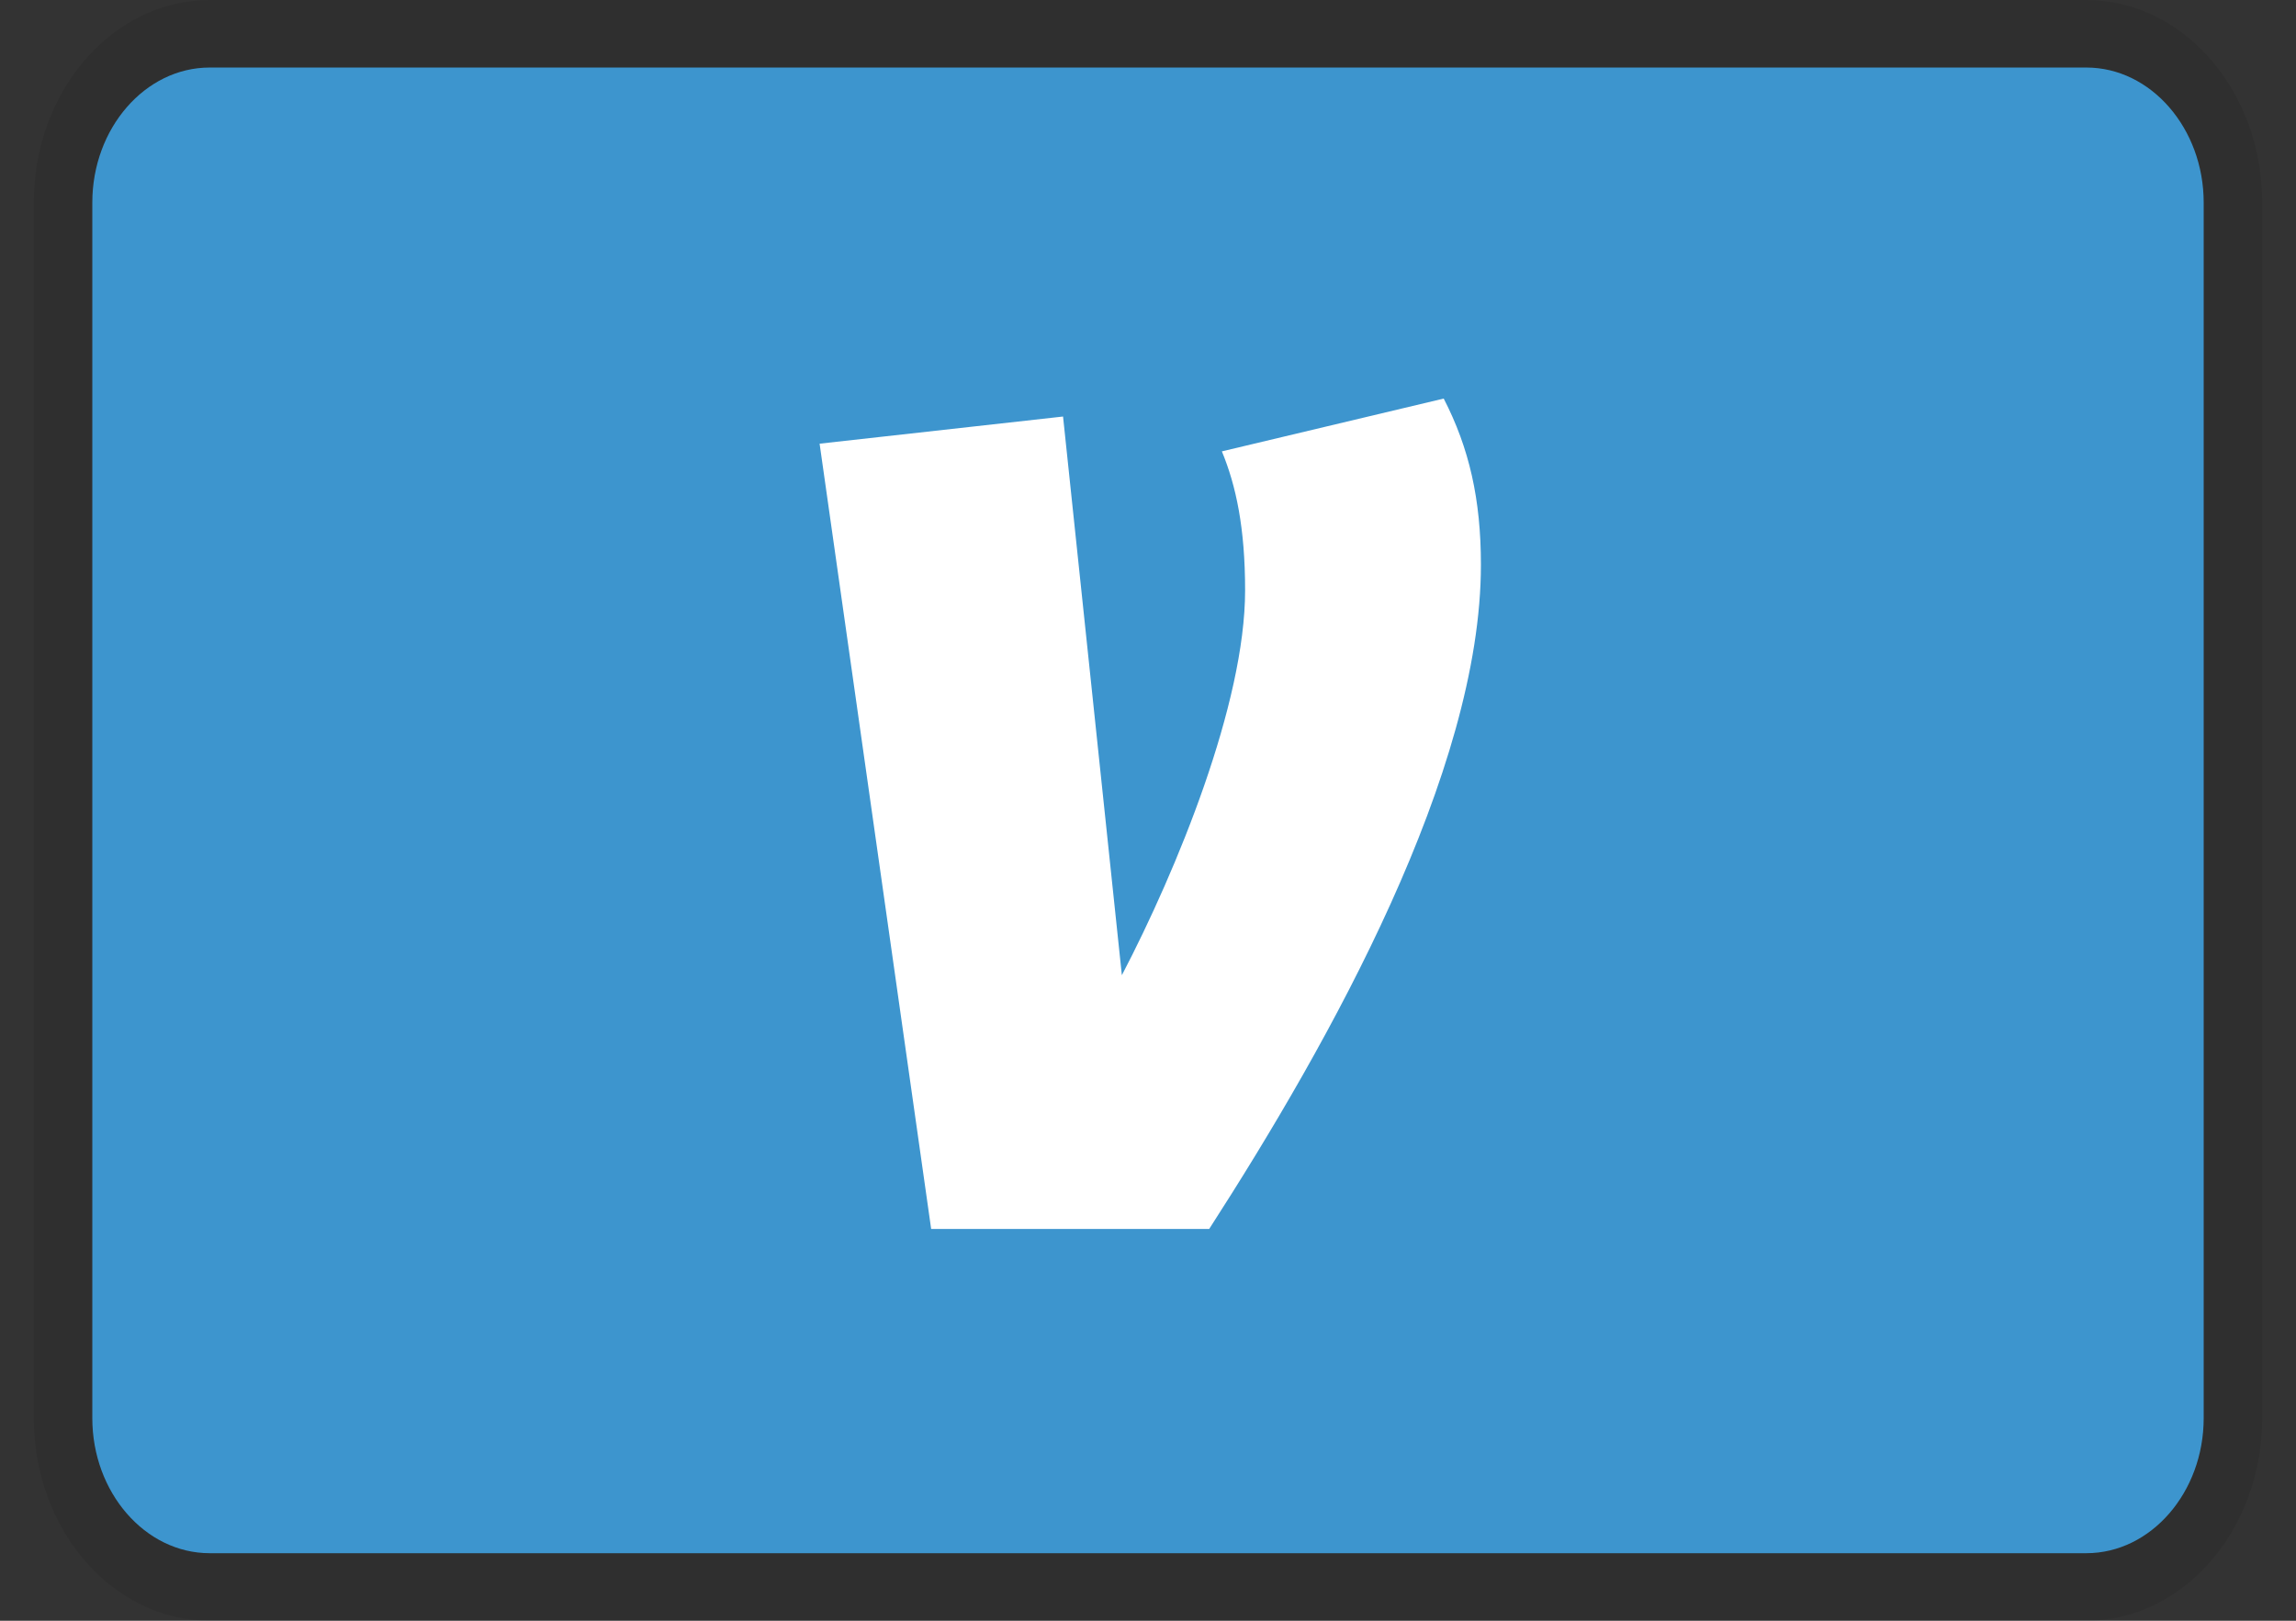
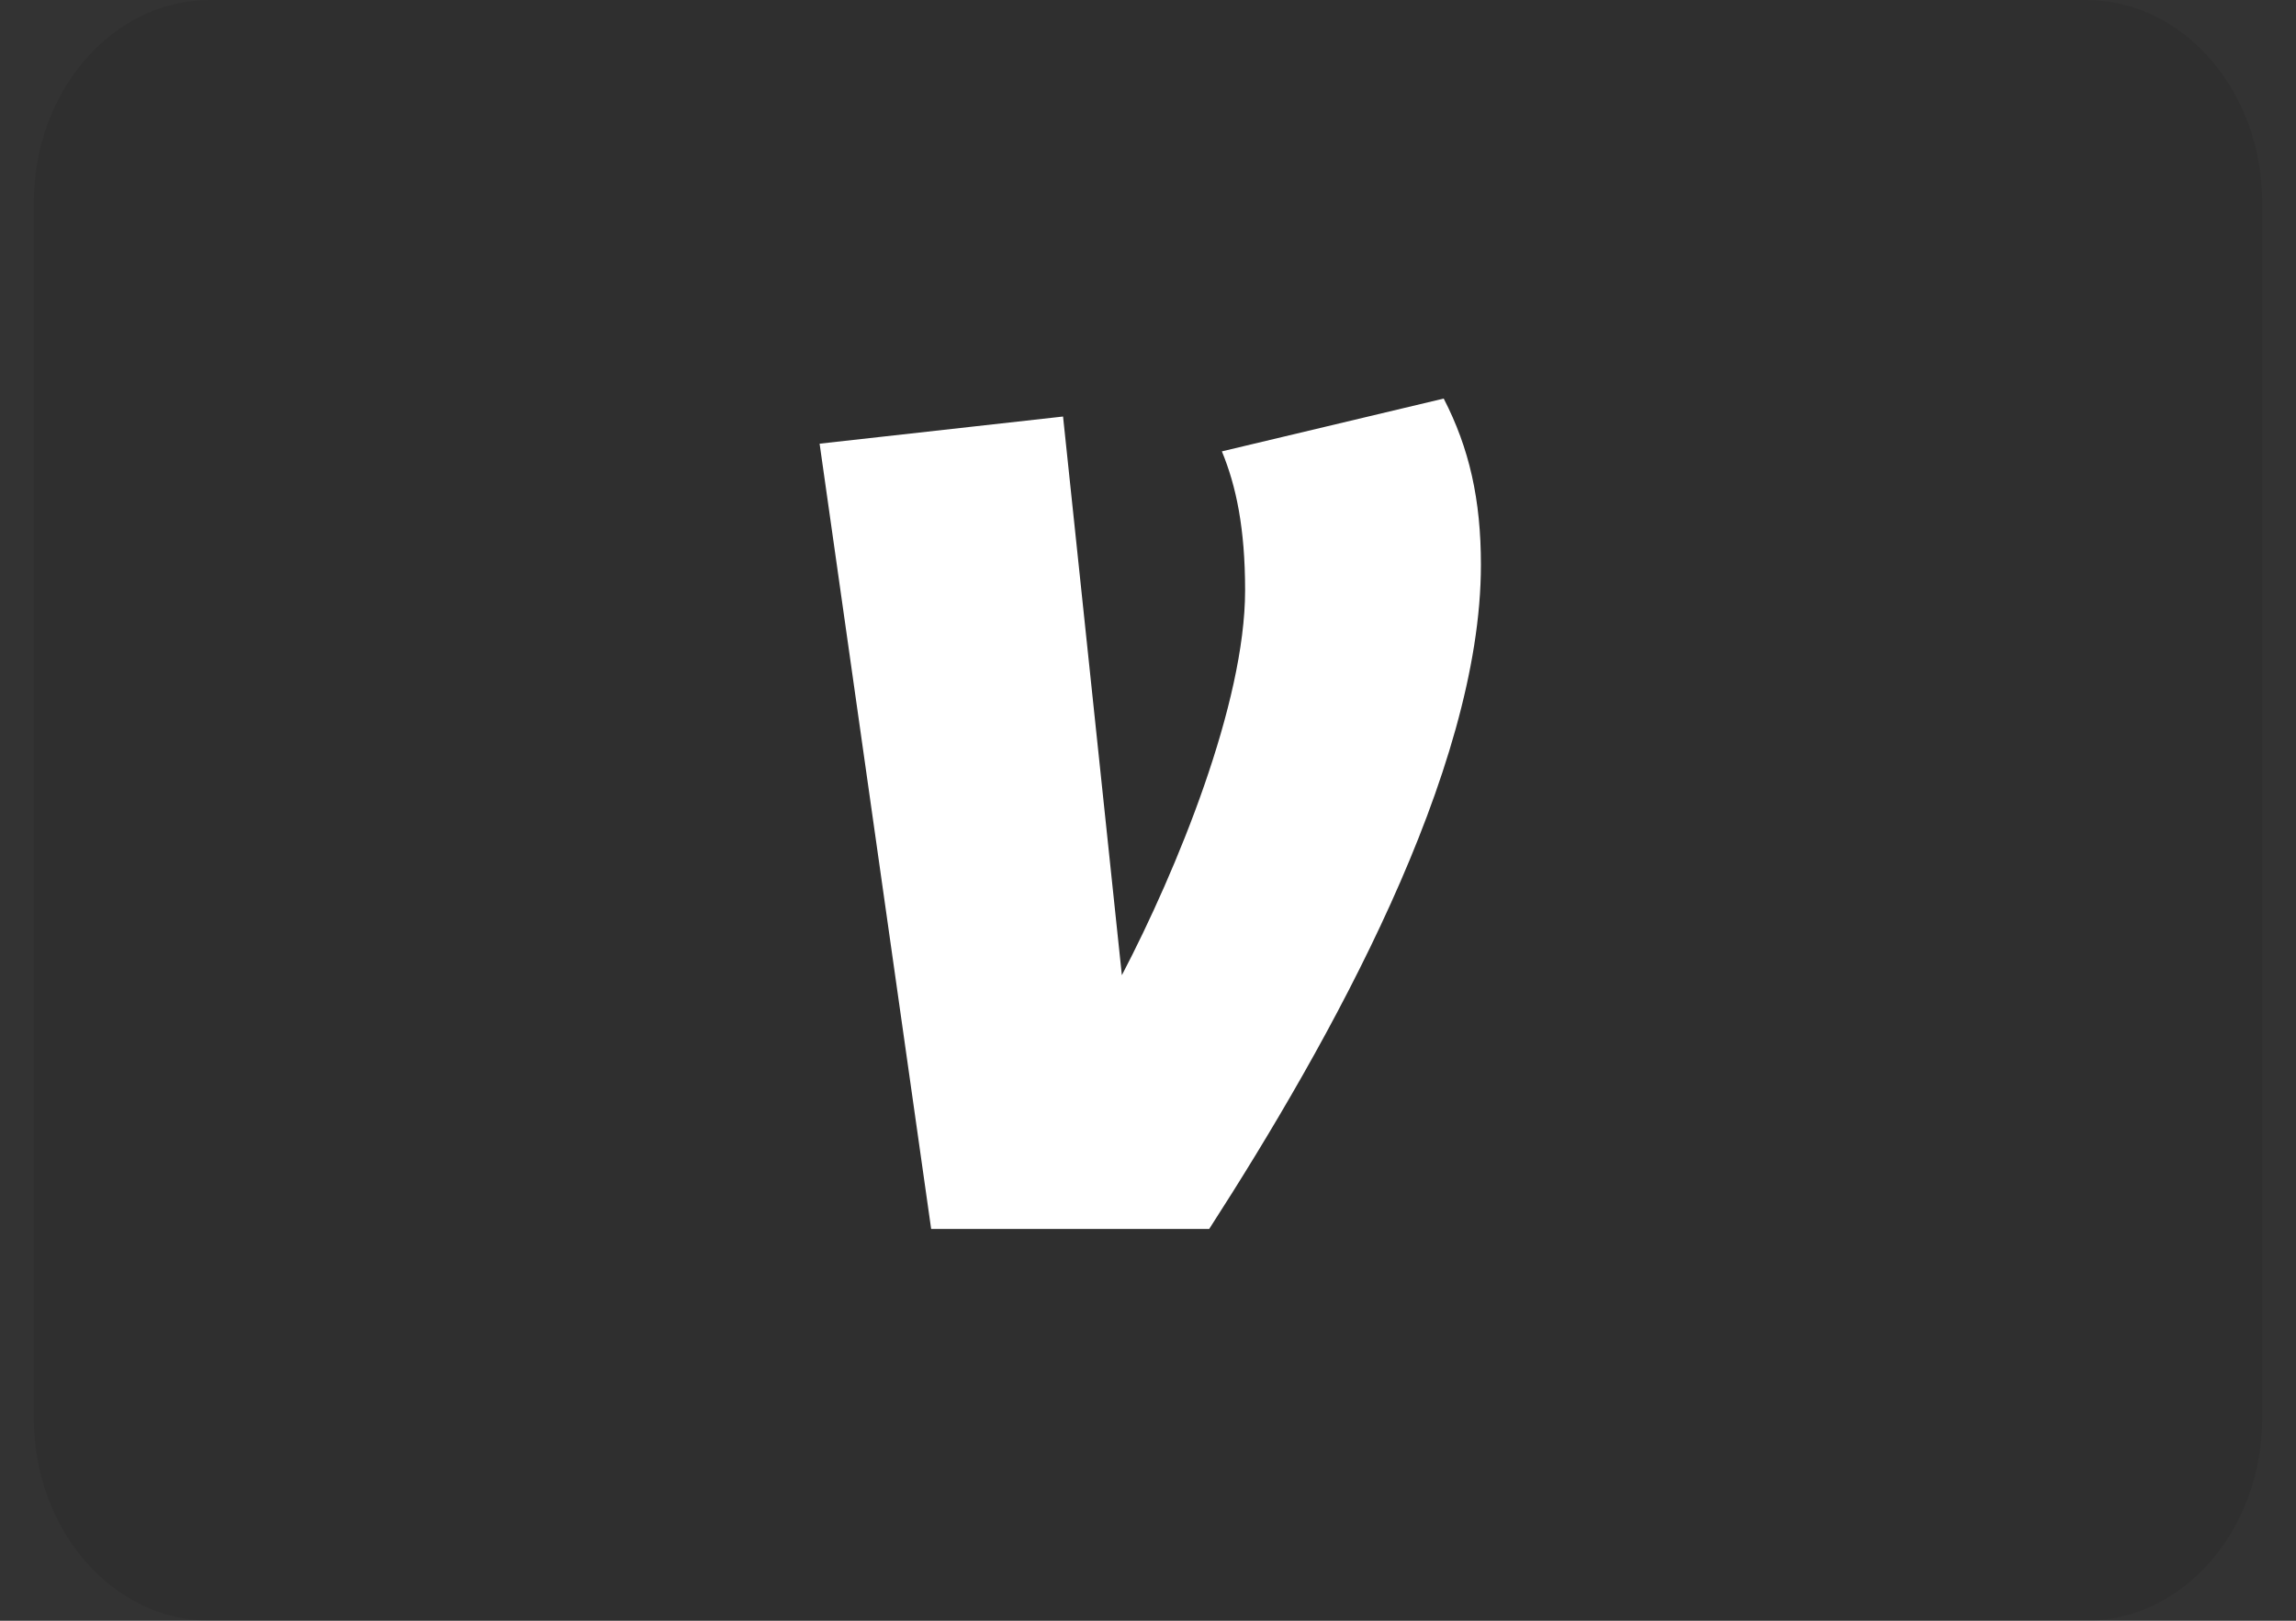
<svg xmlns="http://www.w3.org/2000/svg" width="34px" height="24px" viewBox="0 0 34 24" version="1.1">
  <rect x="0" y="0" width="34" height="24" fill="#333333" stroke="none" />
  <g id="surface1">
    <path style="stroke:none;fill-rule:evenodd;fill:rgb(0%,0%,0%);fill-opacity:0.071;" d="M 3.105 0 L 30.895 0 C 32.332 0 33.5 1.344 33.5 3 L 33.5 21 C 33.5 22.656 32.332 24 30.895 24 L 3.105 24 C 1.668 24 0.5 22.656 0.5 21 L 0.5 3 C 0.5 1.344 1.668 0 3.105 0 Z M 3.105 0 " />
-     <path style="stroke:none;fill-rule:evenodd;fill:rgb(23.922%,58.431%,80.784%);fill-opacity:1;" d="M 30.895 1 C 31.852 1 32.633 1.902 32.633 3 L 32.633 21 C 32.633 22.098 31.852 23 30.895 23 L 3.105 23 C 2.148 23 1.367 22.098 1.367 21 L 1.367 3 C 1.367 1.902 2.148 1 3.105 1 L 30.895 1 " />
    <path style="stroke:none;fill-rule:nonzero;fill:rgb(100%,100%,100%);fill-opacity:1;" d="M 21.93 8.363 C 21.93 11.426 19.707 15.406 17.906 18.199 L 13.789 18.199 L 12.137 6.57 L 15.742 6.168 L 16.613 14.441 C 17.43 12.875 18.438 10.418 18.438 8.742 C 18.438 7.82 18.305 7.195 18.094 6.684 L 21.379 5.902 C 21.758 6.637 21.93 7.398 21.93 8.363 Z M 21.93 8.363 " />
  </g>
</svg>